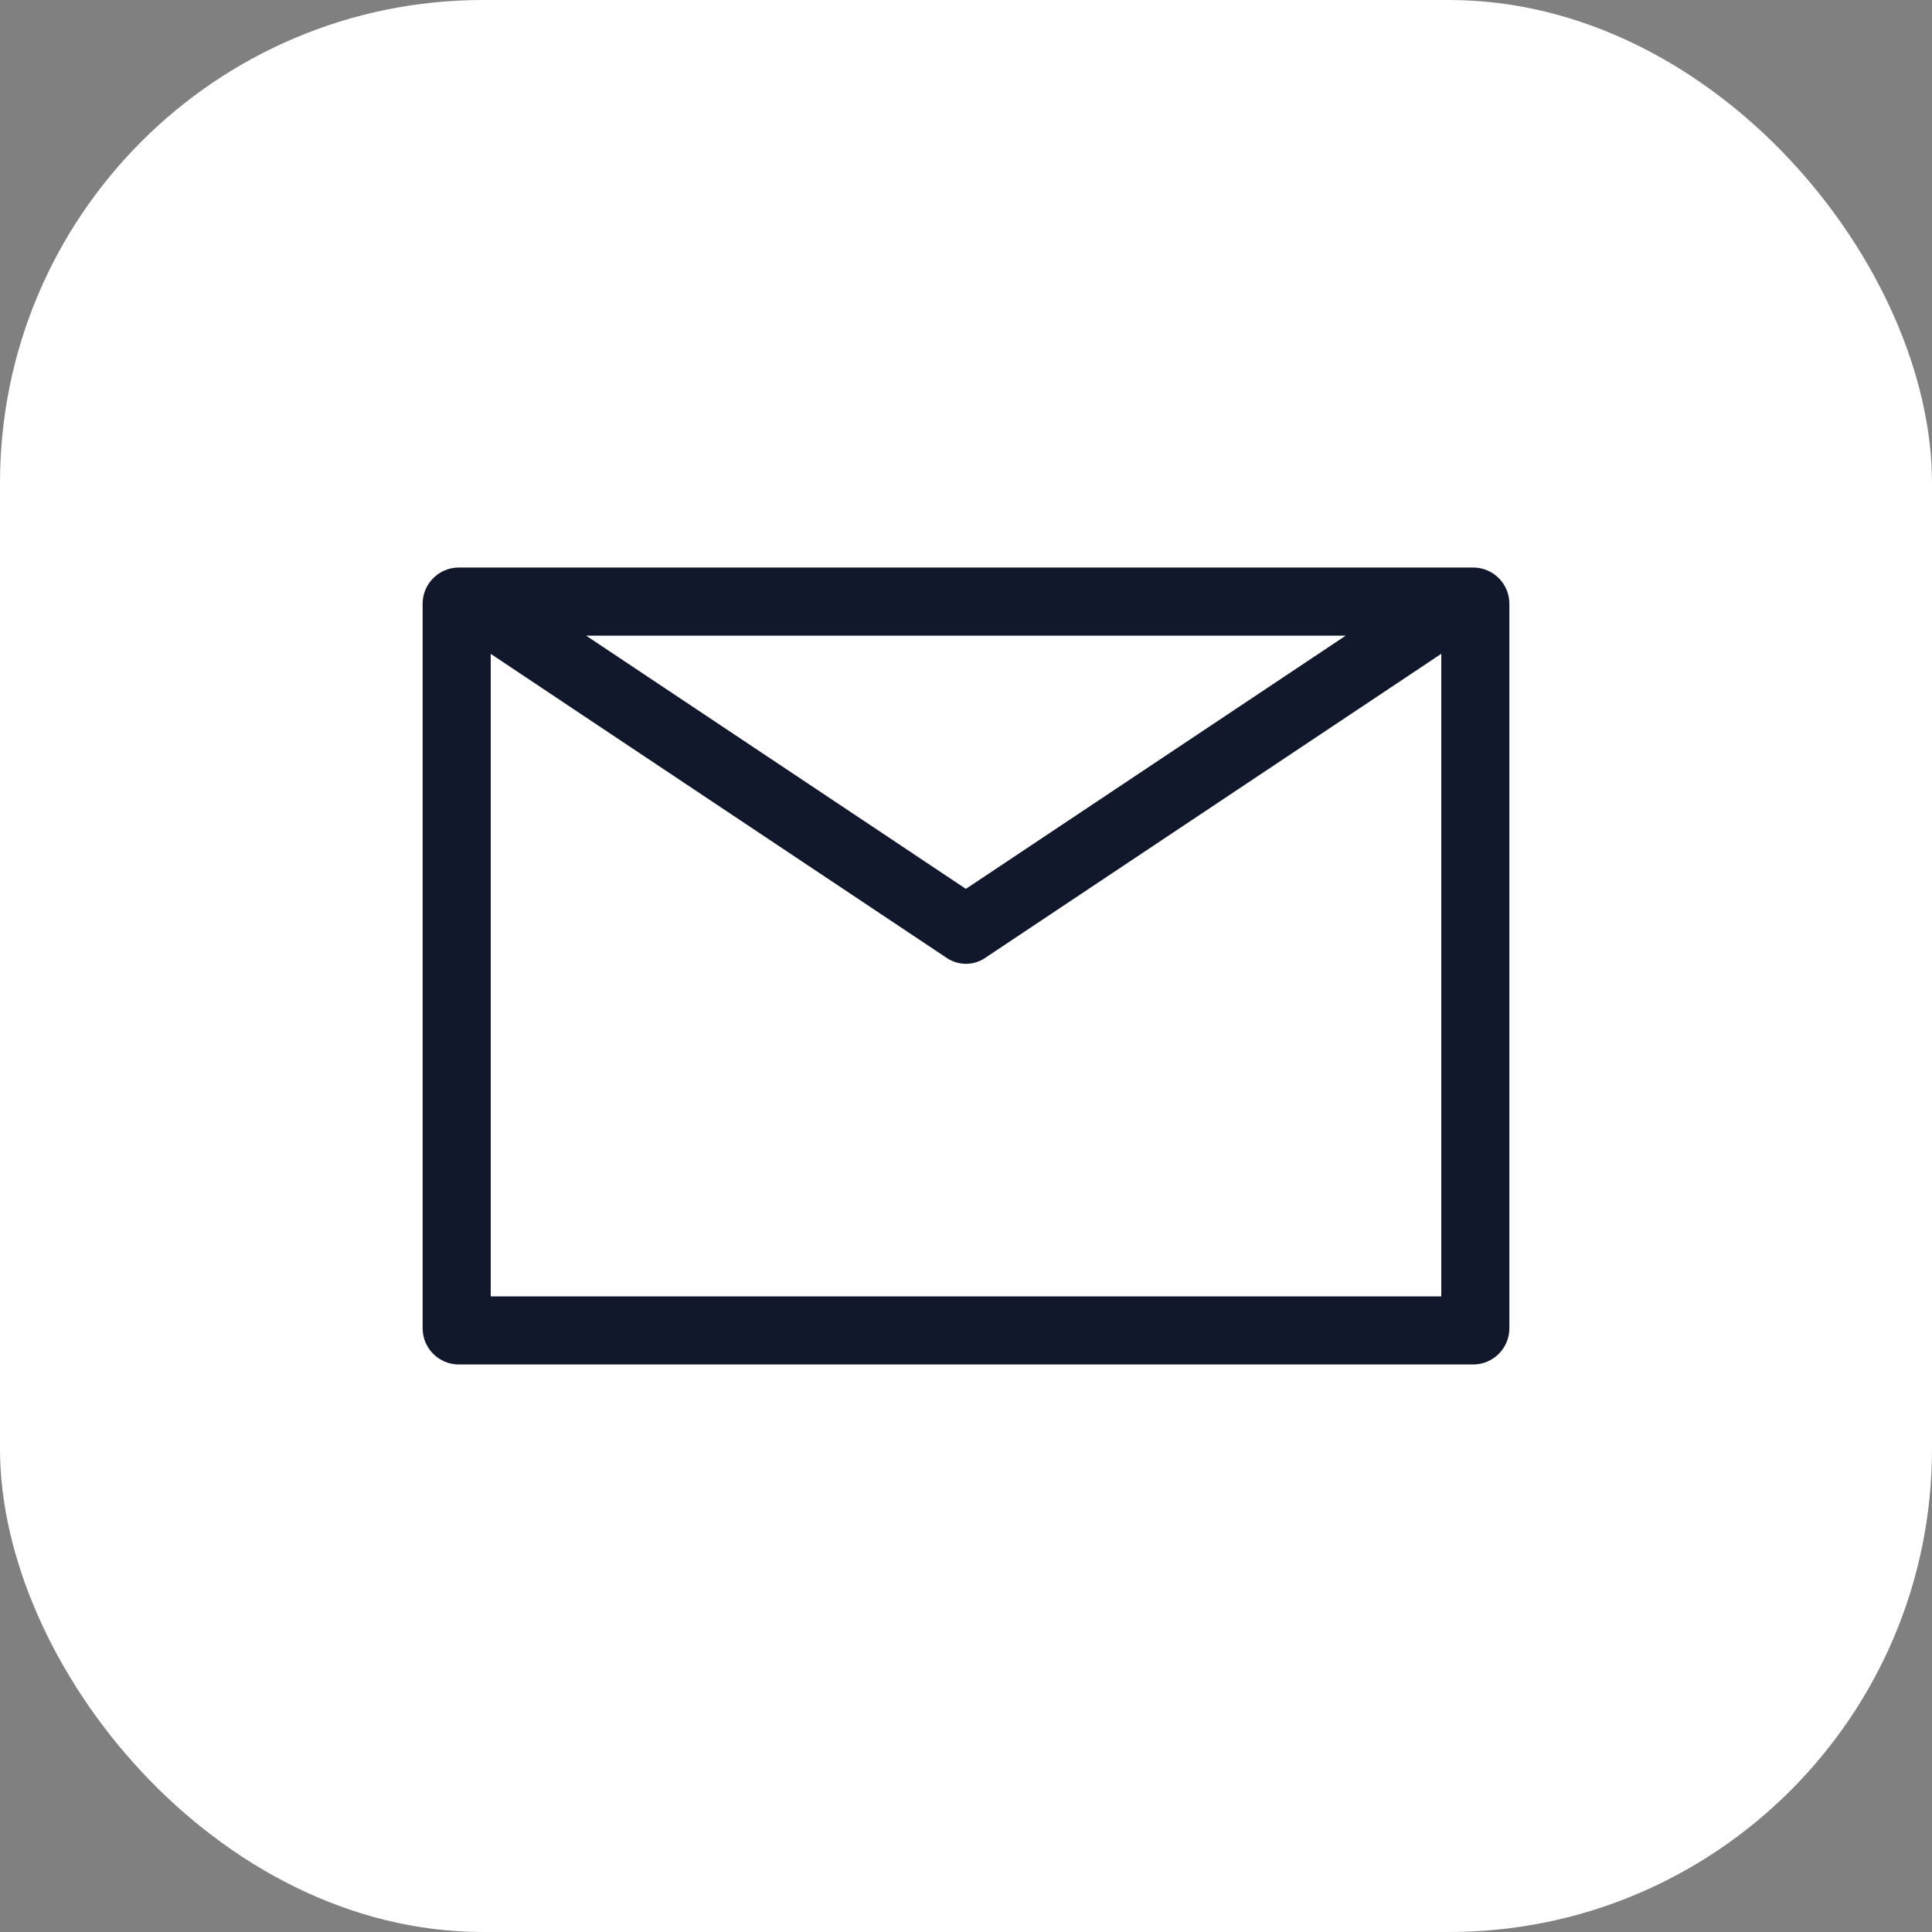
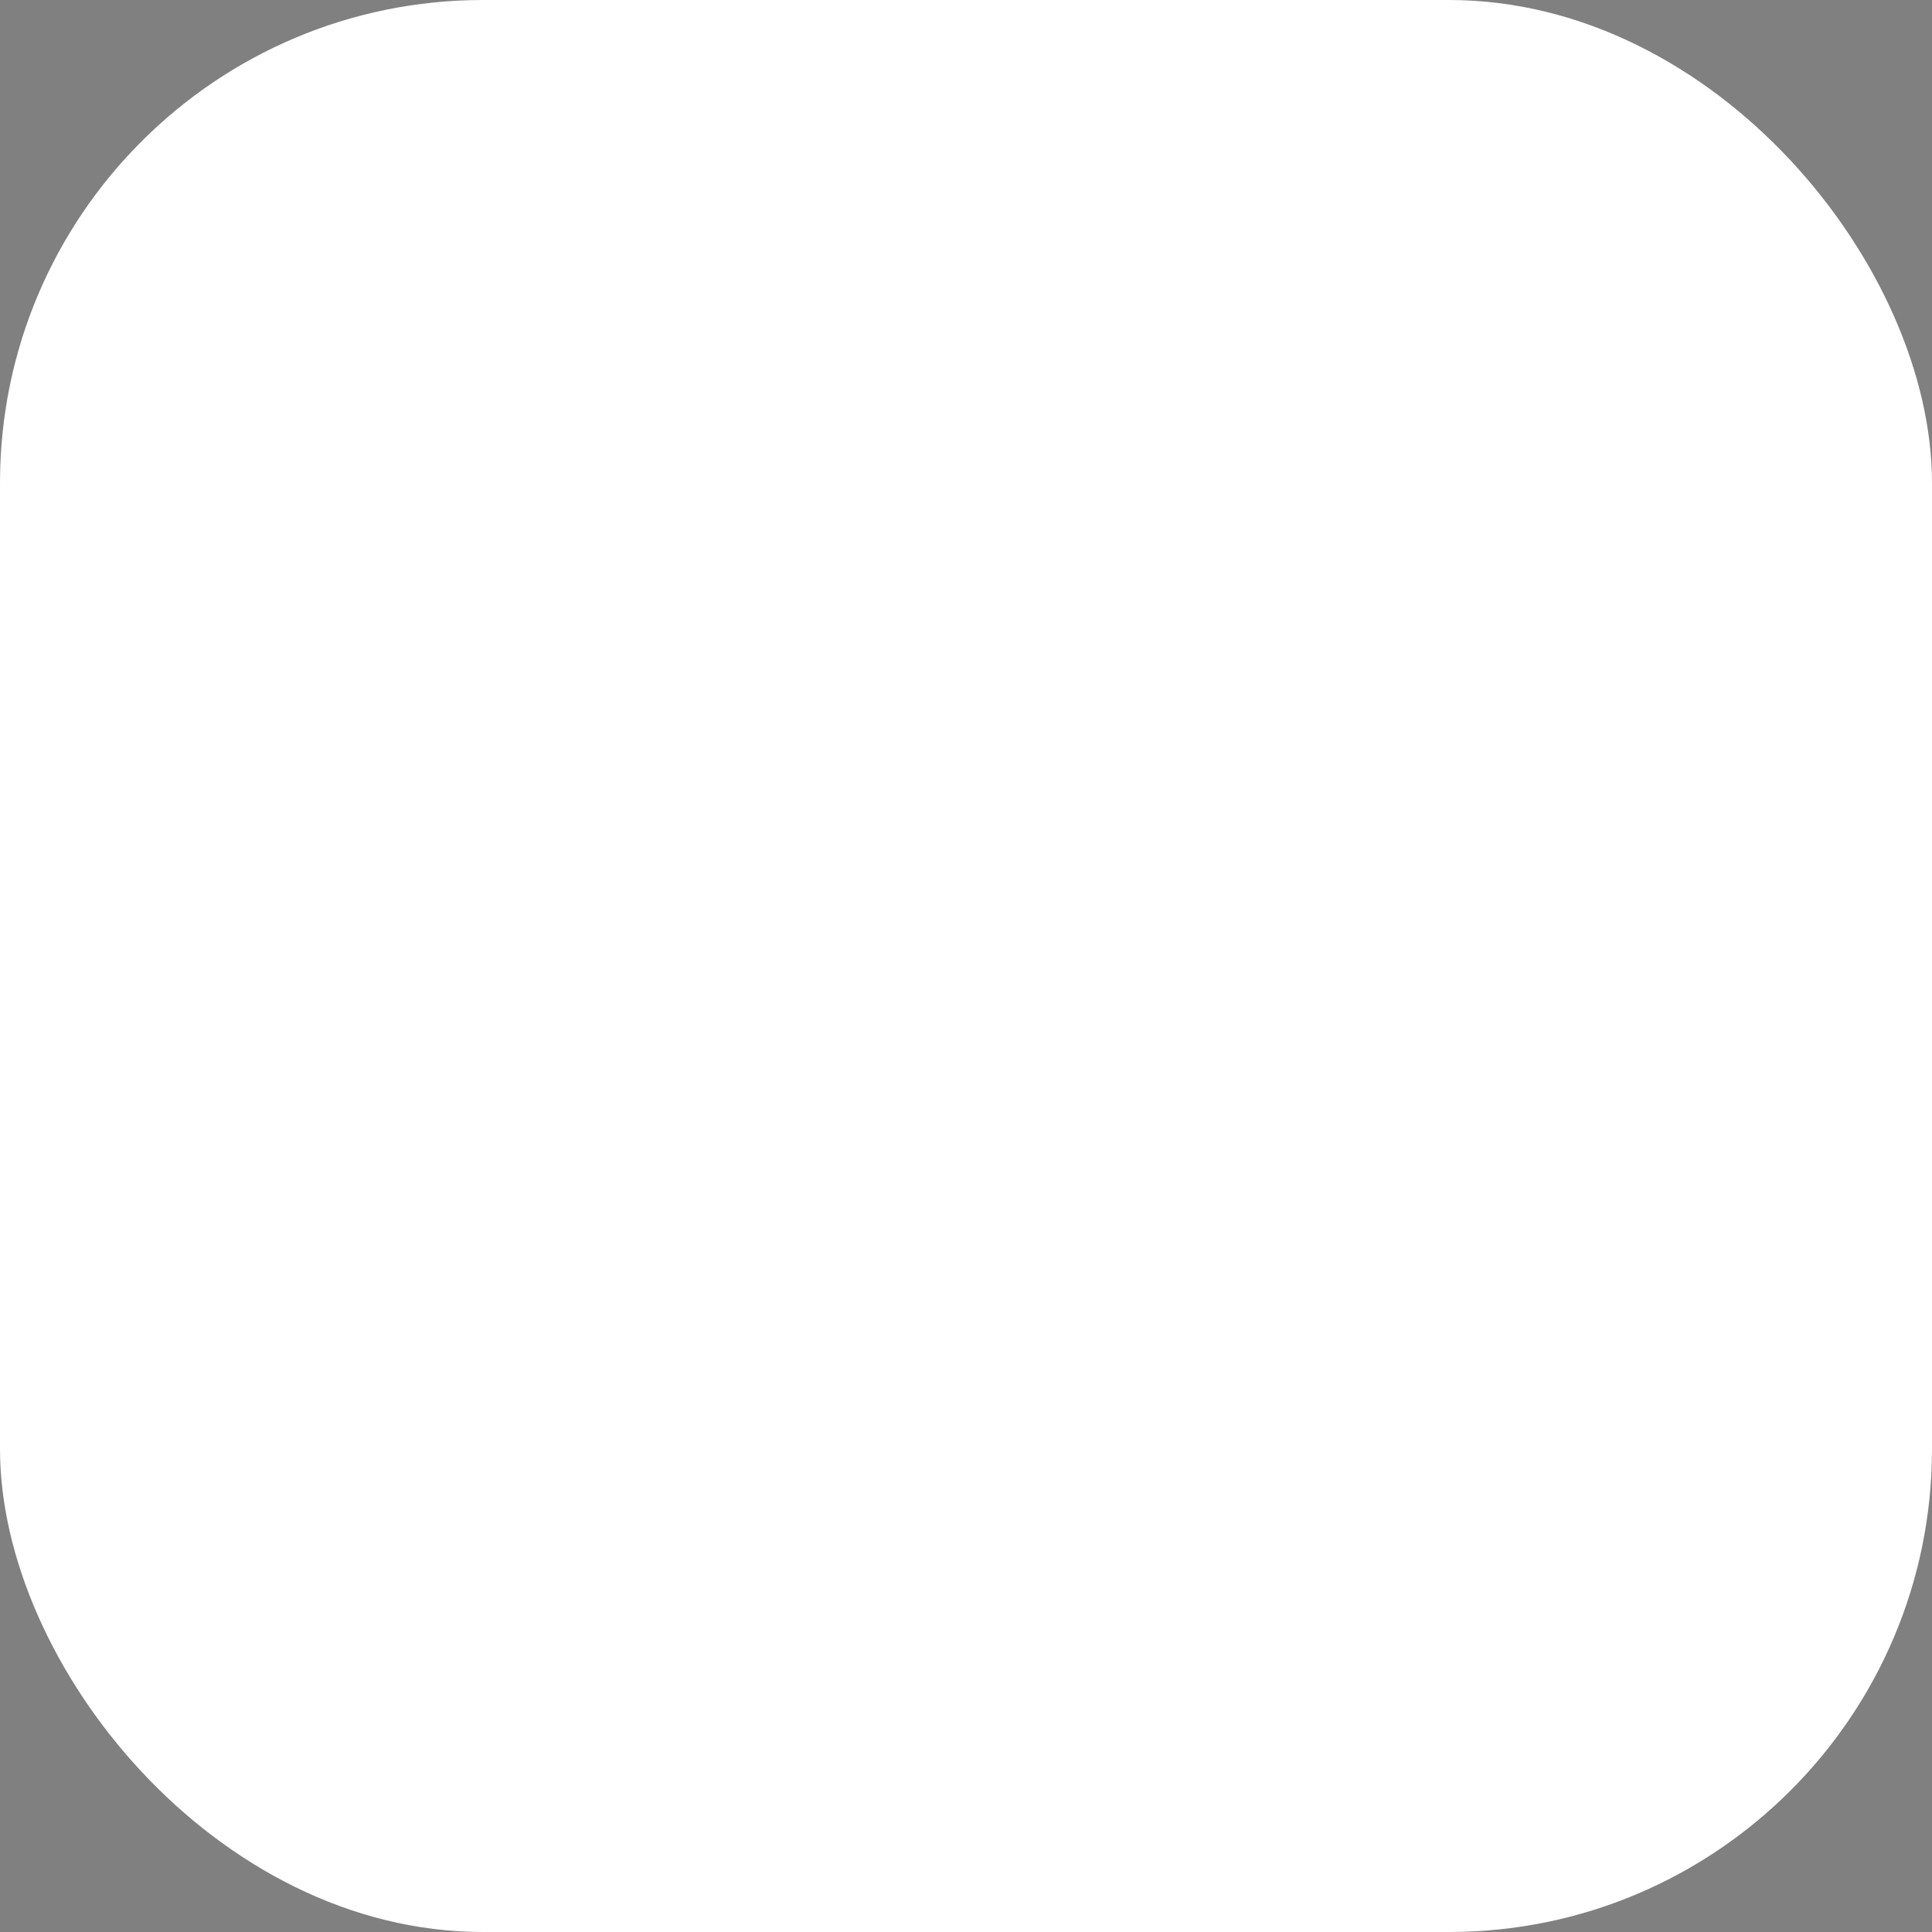
<svg xmlns="http://www.w3.org/2000/svg" width="40" height="40" viewBox="0 0 40 40" fill="none">
  <rect x="0" y="0" width="40" height="40" fill="#808080" stroke="none" />
  <rect width="40" height="40" rx="10" fill="white" />
-   <path fill-rule="evenodd" clip-rule="evenodd" d="M10.16 13.538V26.84H29.84V13.536L20.39 19.837C20.153 19.994 19.844 19.994 19.607 19.837L10.16 13.538ZM27.863 13.16H19.998H12.134L19.998 18.403L27.863 13.16ZM8.75 12.5C8.75 12.086 9.086 11.75 9.5 11.75H30.5C30.914 11.75 31.25 12.086 31.25 12.5V27.5C31.25 27.914 30.914 28.25 30.5 28.25H9.5C9.086 28.25 8.75 27.914 8.75 27.5V12.5Z" fill="#12182B" />
</svg>